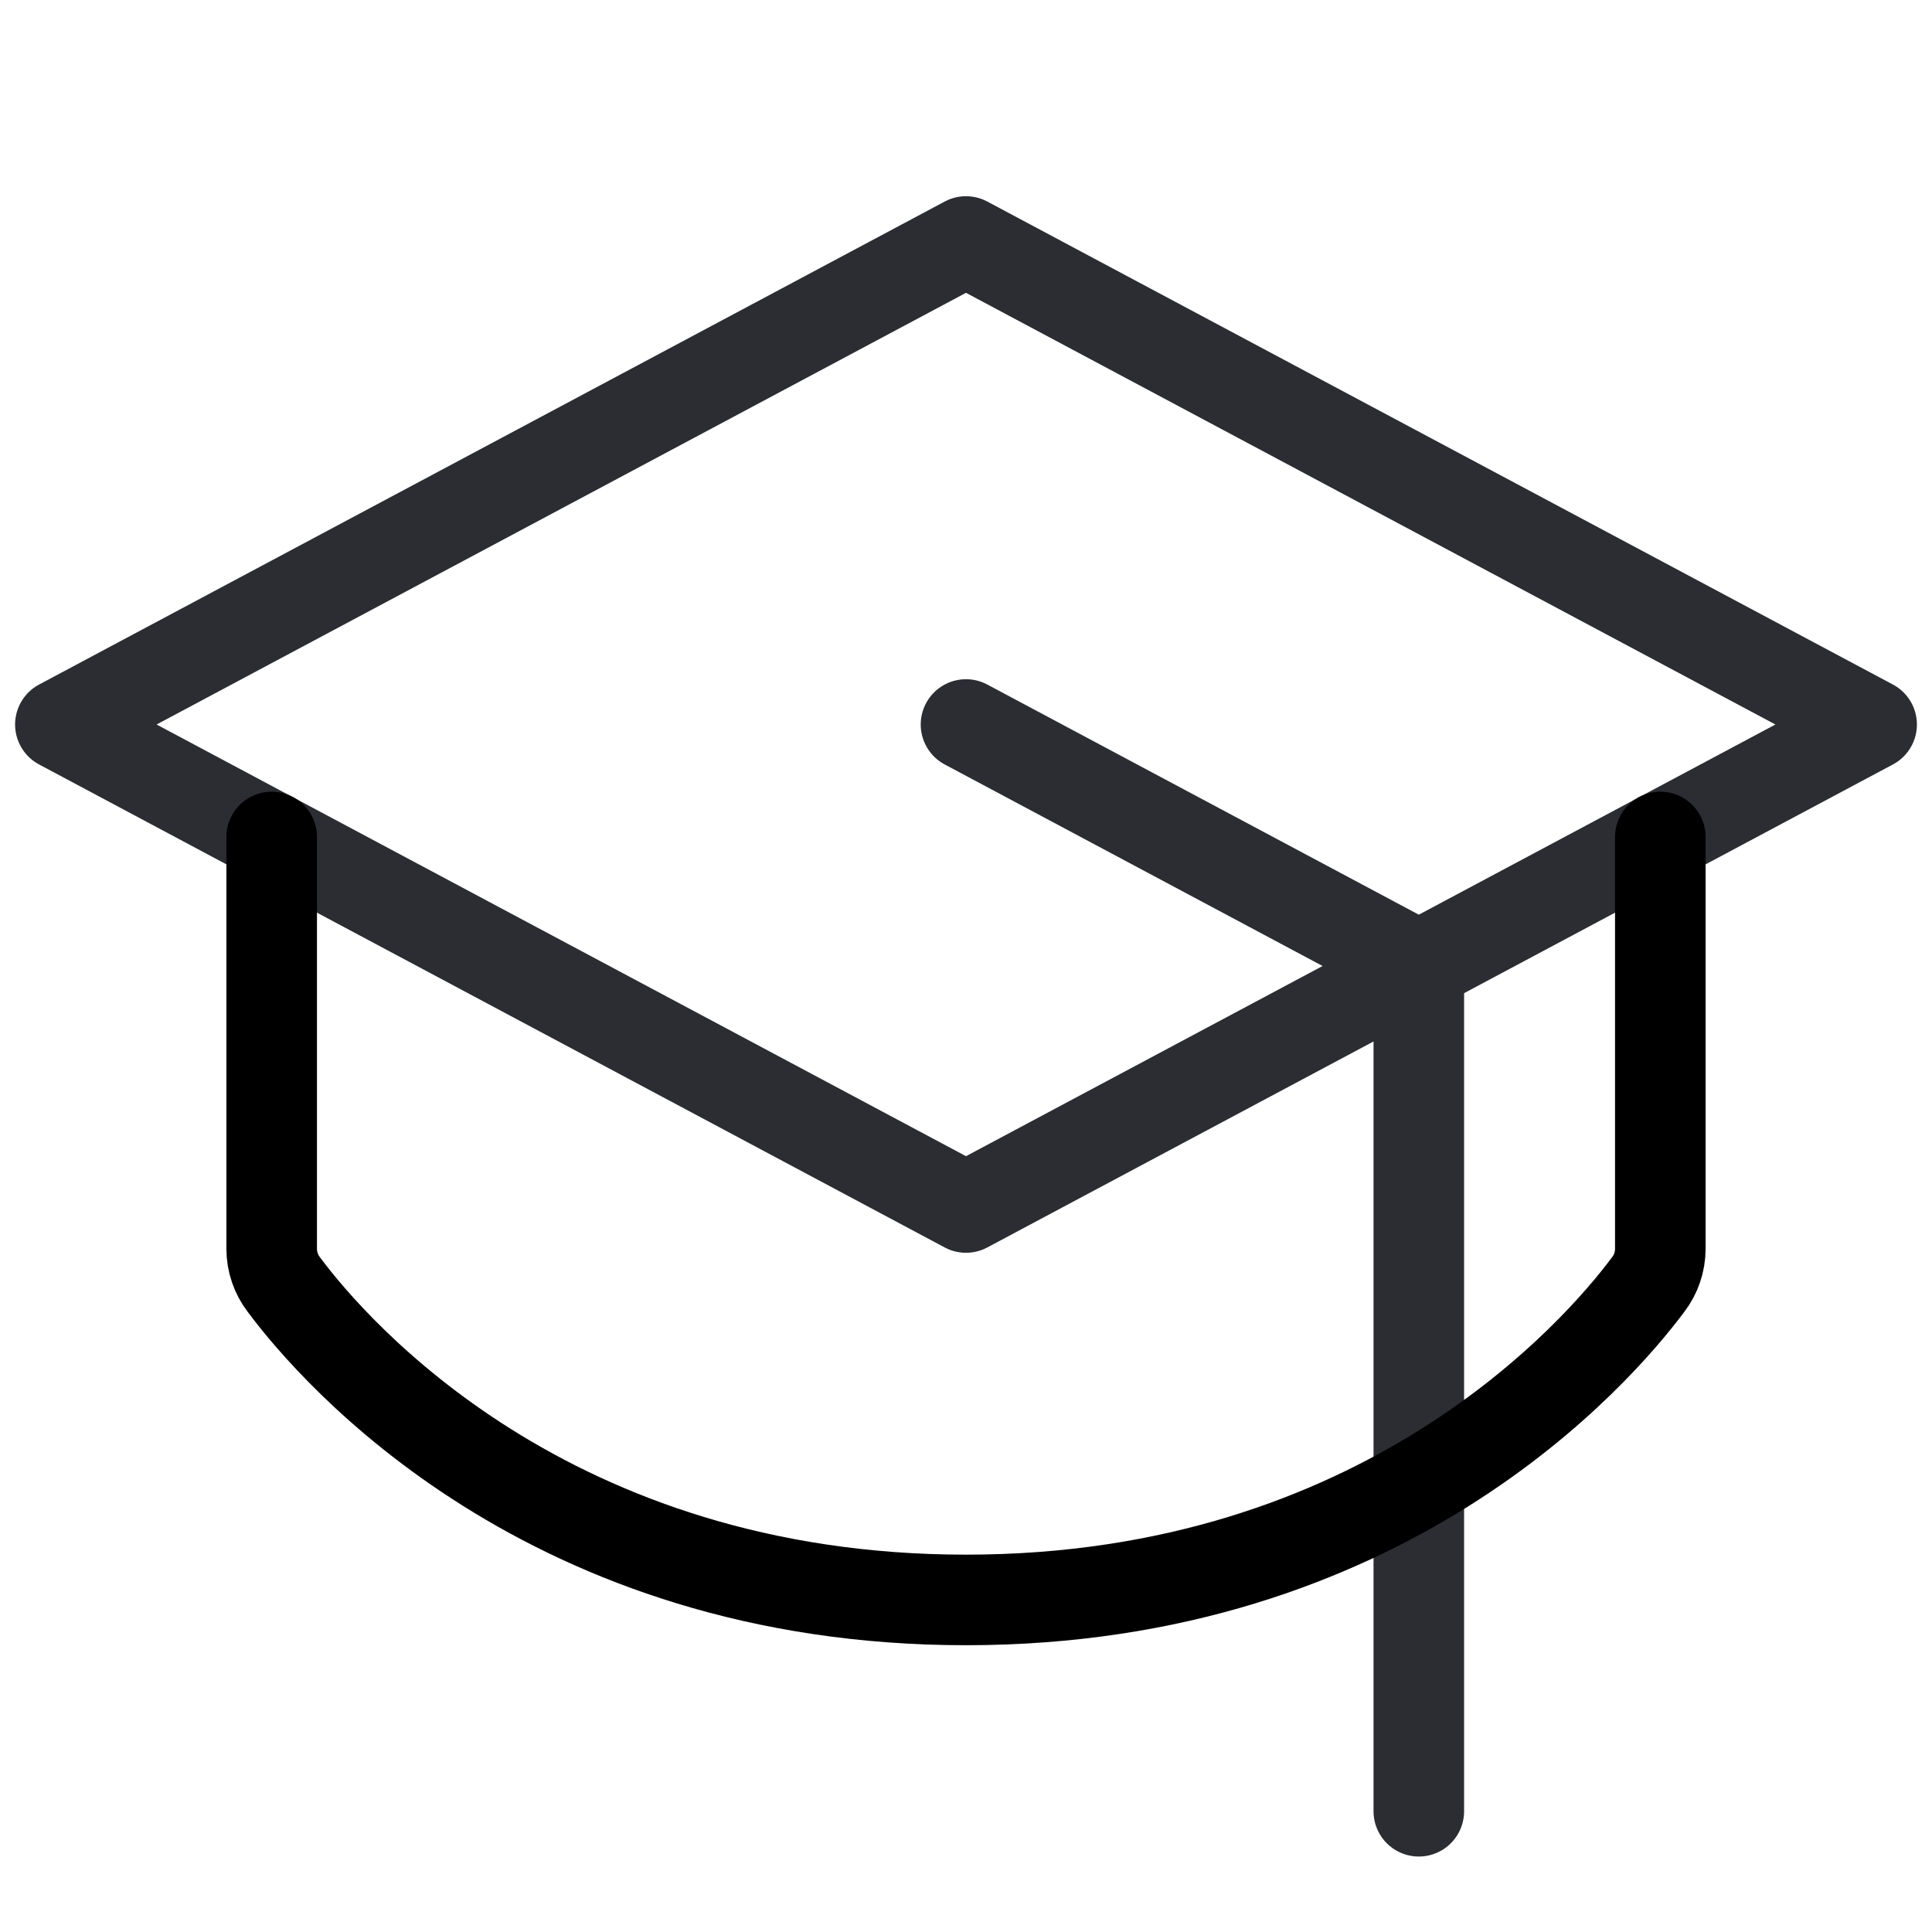
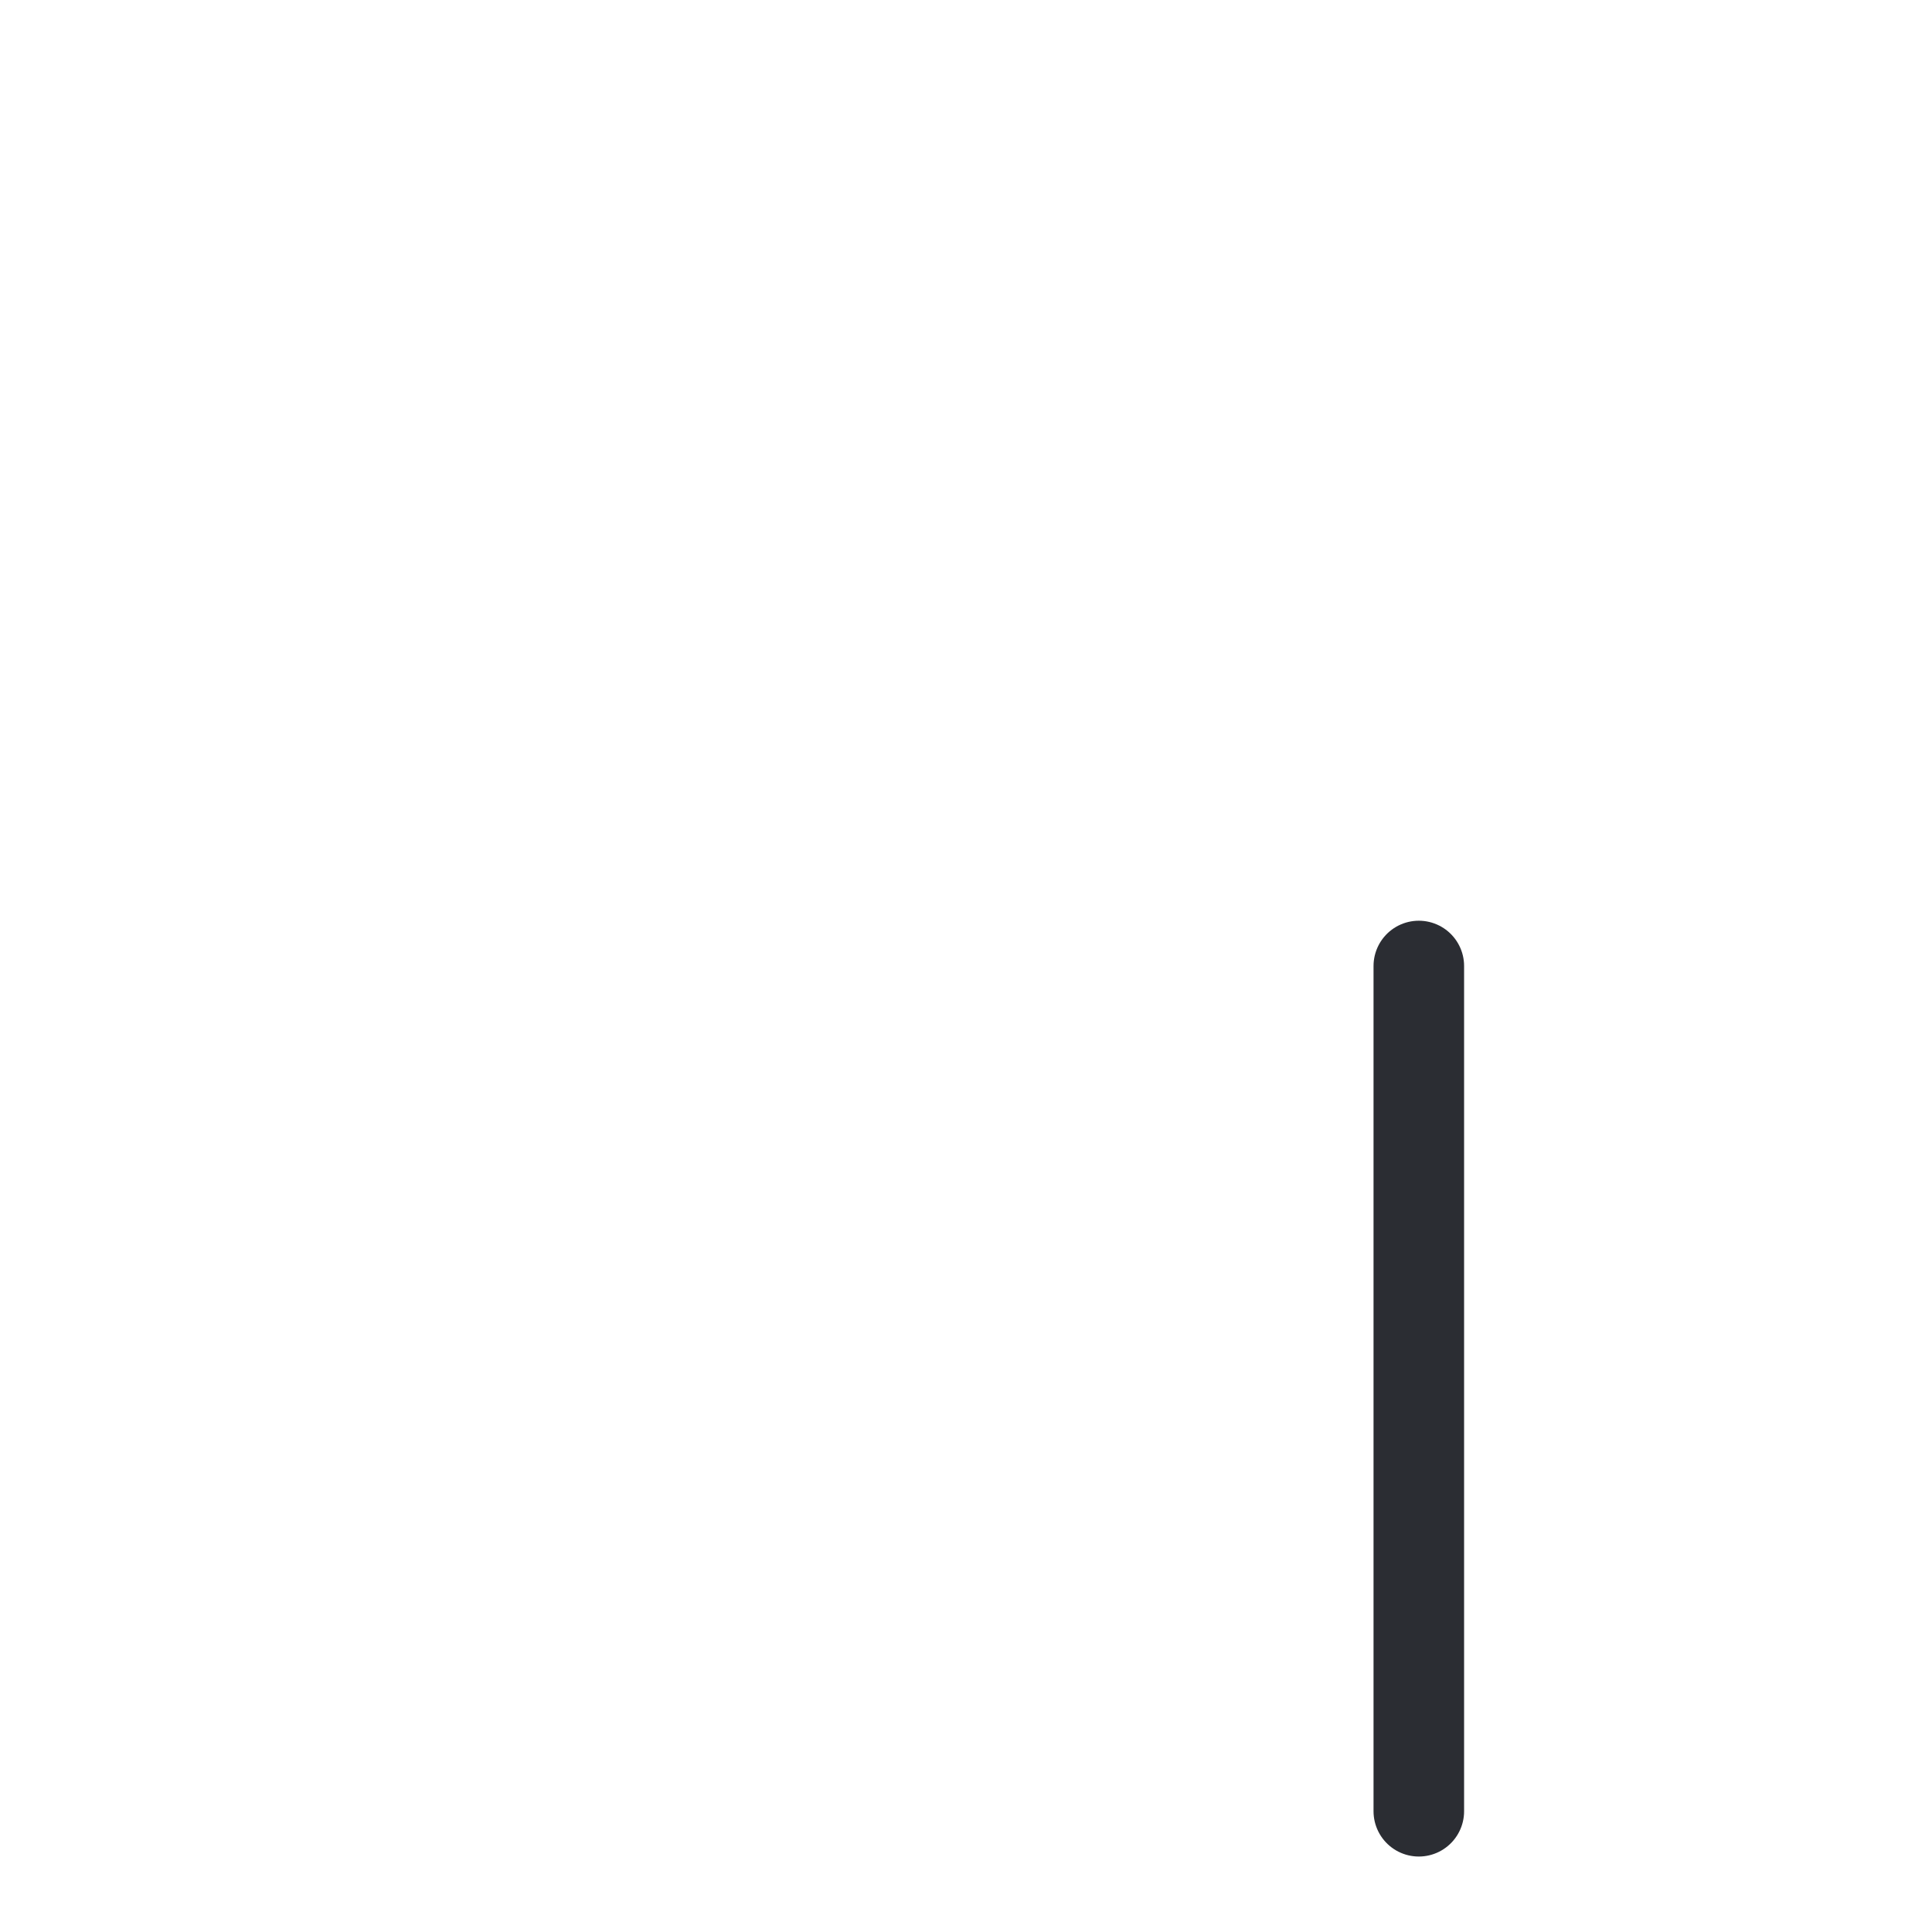
<svg xmlns="http://www.w3.org/2000/svg" width="32" height="32" viewBox="0 0 32 32" fill="none">
-   <path d="M1 12L16 4L31 12L16 20L1 12Z" stroke="#2B2D33" stroke-width="1.5" stroke-linecap="round" stroke-linejoin="round" />
-   <path d="M23.5 30V16L16 12" stroke="#2B2D33" stroke-width="1.5" stroke-linecap="round" stroke-linejoin="round" />
-   <path d="M27.5 13.863V20.688C27.499 20.9 27.429 21.106 27.3 21.275C26.462 22.4 22.913 26.5 16 26.5C9.088 26.5 5.537 22.4 4.7 21.275C4.571 21.106 4.501 20.9 4.5 20.688V13.863" stroke="black" stroke-width="1.5" stroke-linecap="round" stroke-linejoin="round" />
+   <path d="M23.5 30V16" stroke="#2B2D33" stroke-width="1.5" stroke-linecap="round" stroke-linejoin="round" />
</svg>